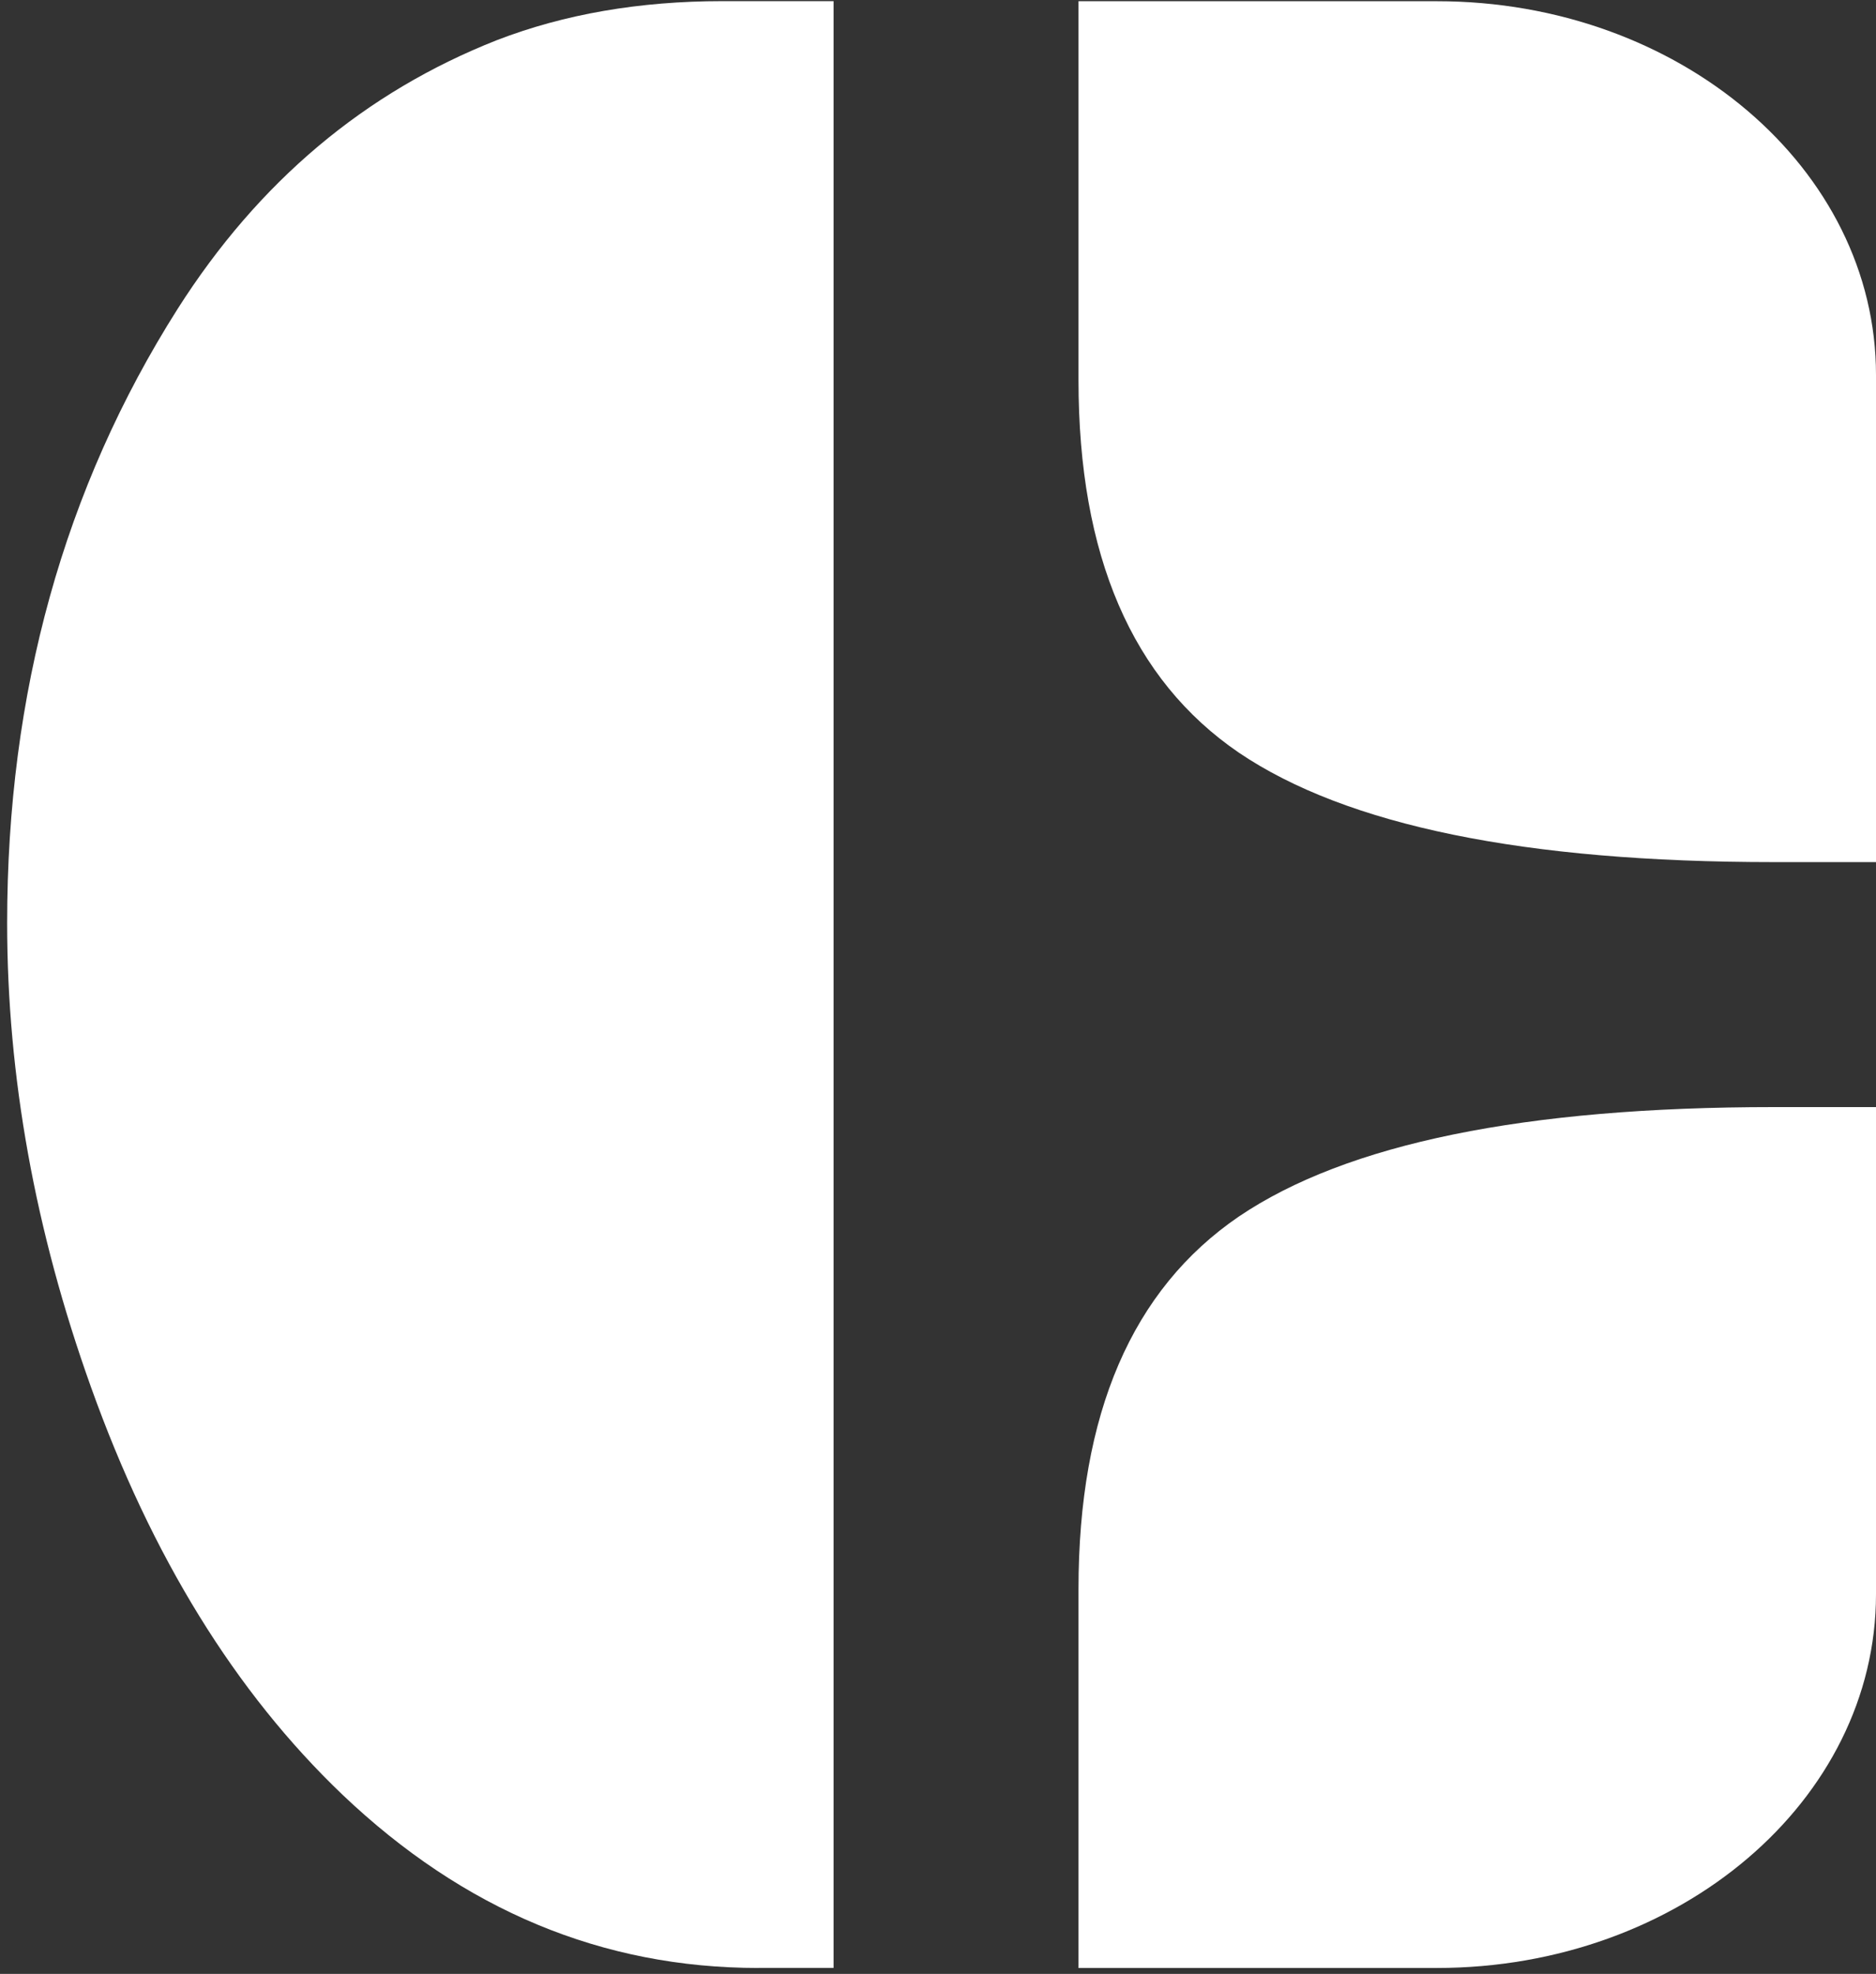
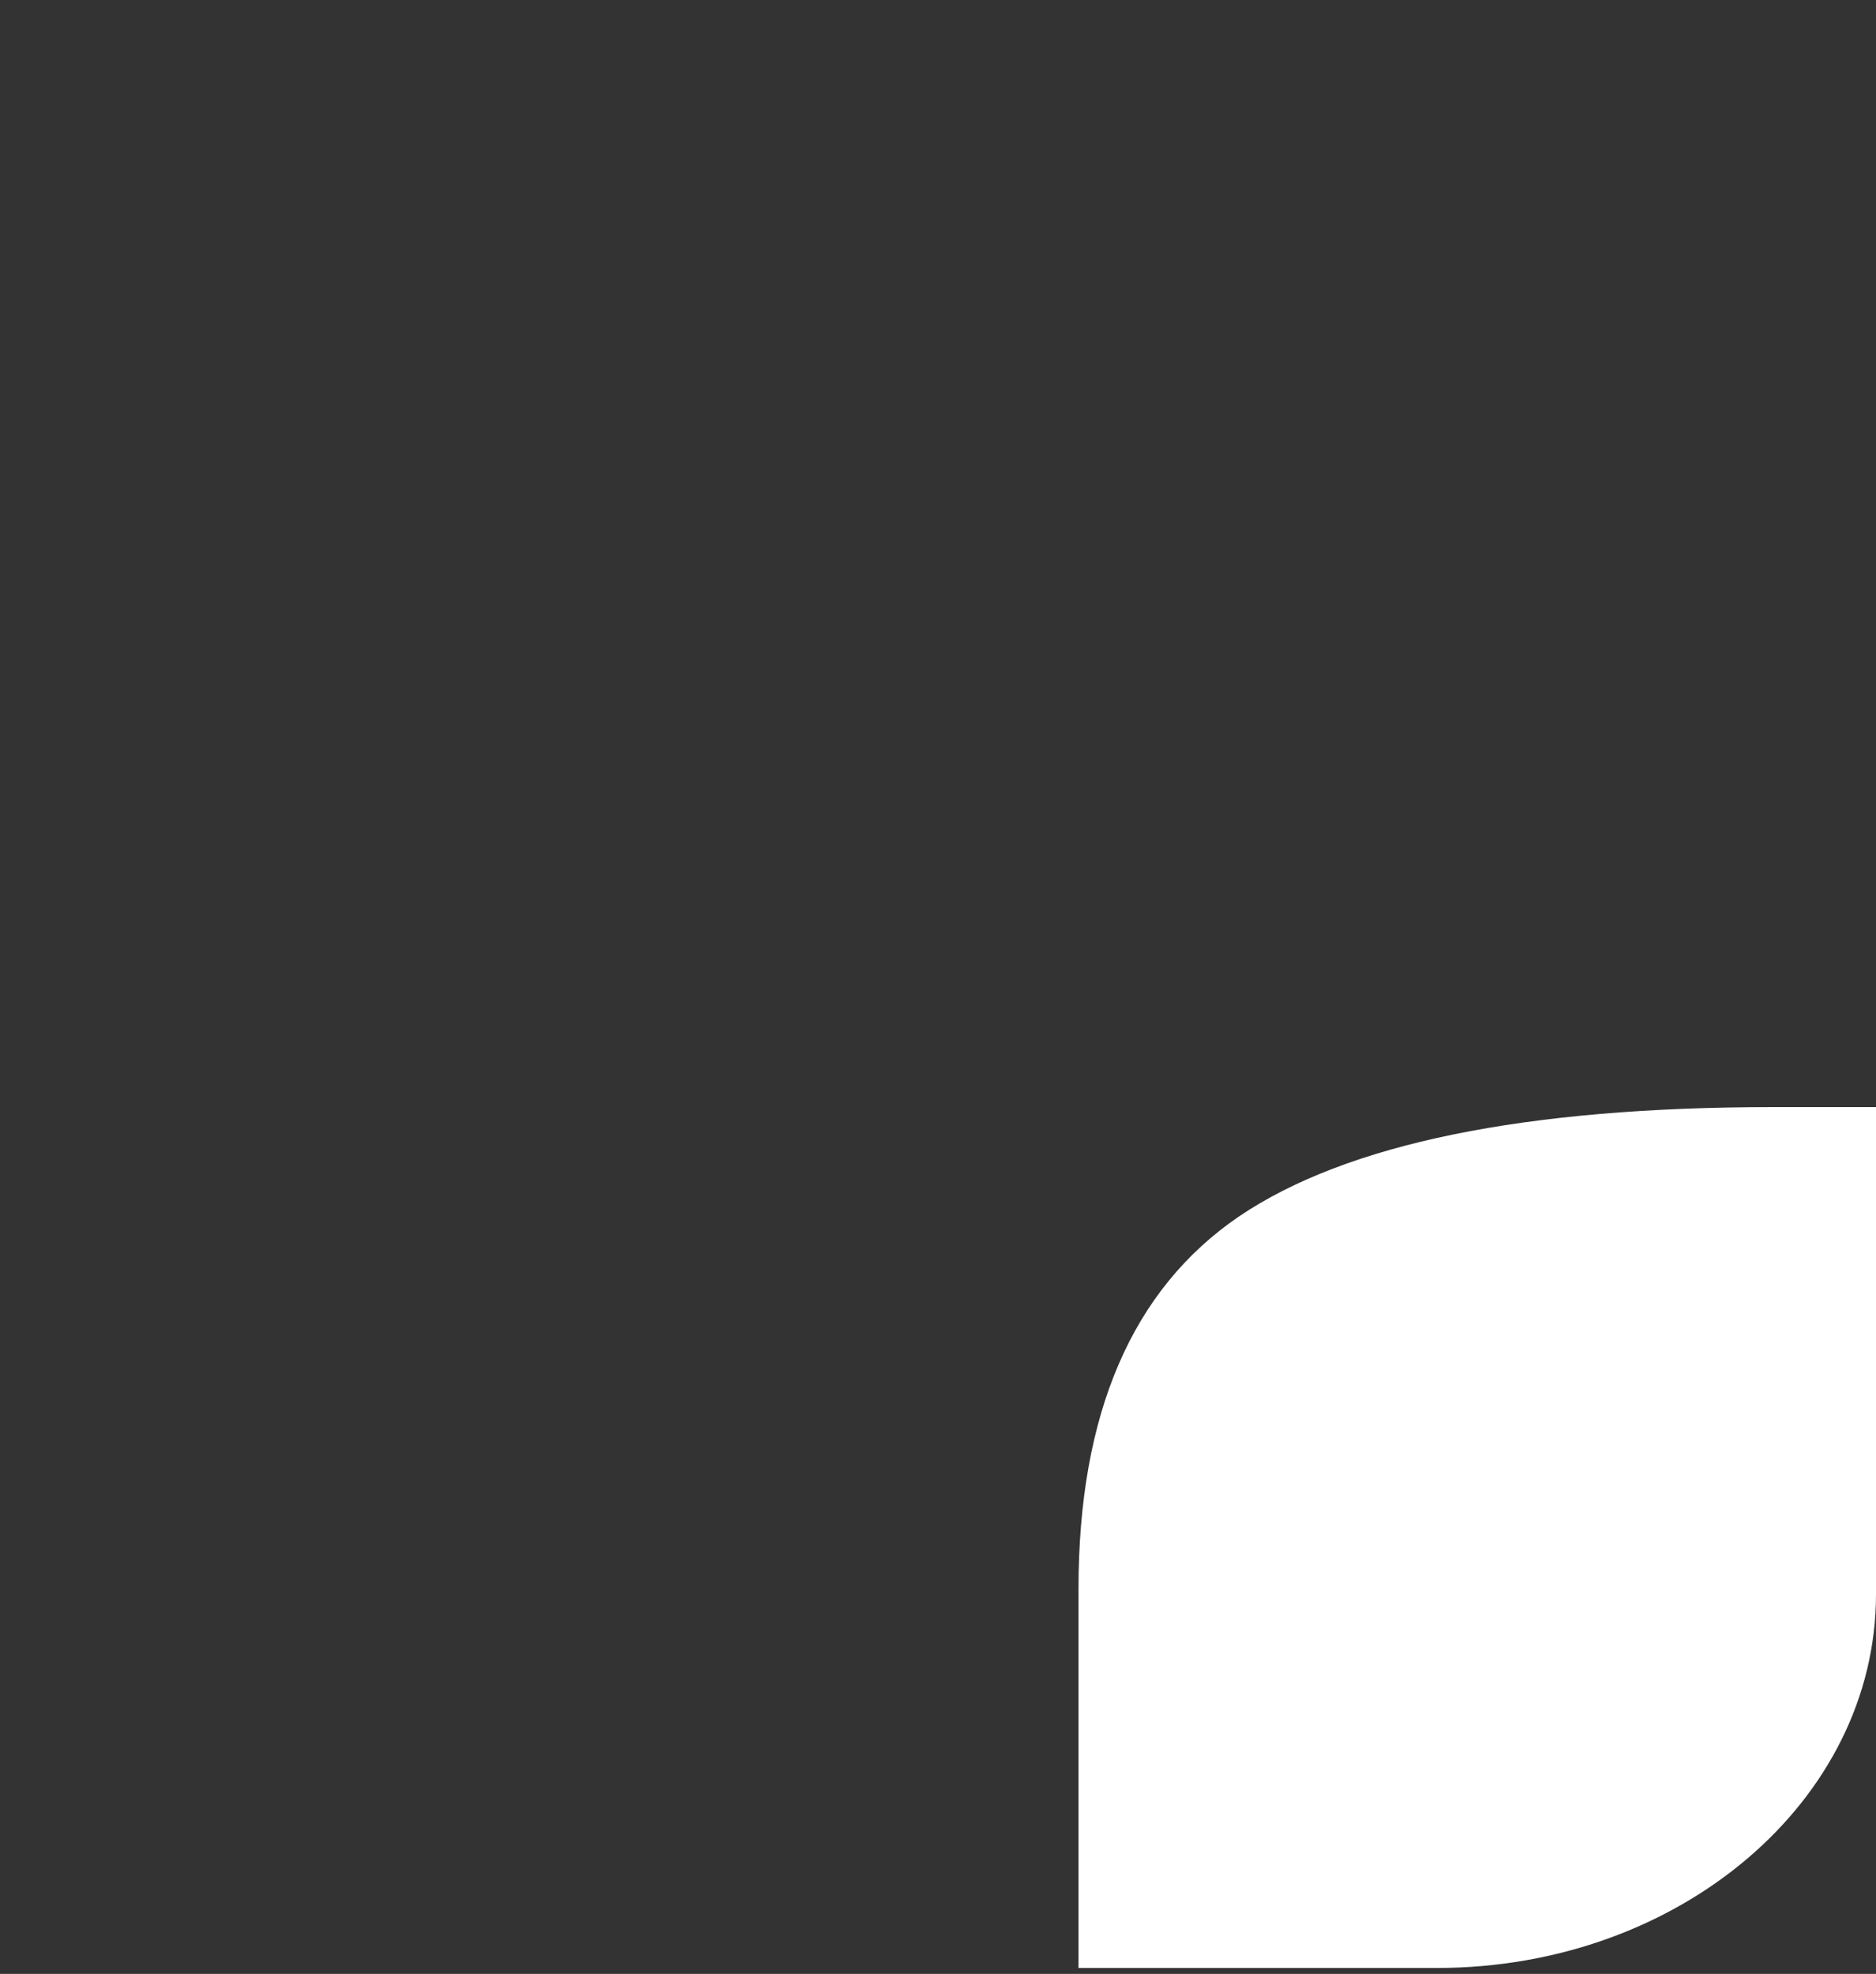
<svg xmlns="http://www.w3.org/2000/svg" width="231" height="243" viewBox="0 0 231 243" fill="none">
  <rect x="0" y="0" width="231" height="243" fill="#333333" stroke="none" />
-   <path d="M93.39 242.27C74.18 242.27 57.1 235.15 42.15 220.92C28.99 208.35 18.67 191.63 11.2 170.75C4.32 151.54 0.88 132.5 0.88 113.64C0.88 85.3 7.88 60.09 21.87 38.03C31.83 22.37 44.94 11.34 61.19 4.94C69.49 1.74 78.74 0.14 88.94 0.14H102.64V242.26H93.39V242.27Z" fill="white" />
-   <path d="M132.8 0.15H176.94C206.8 0.15 231 20.75 231 46.16V106.13H218.37C187.77 106.13 165.83 101.64 152.55 92.66C139.39 83.68 132.8 68.39 132.8 46.79V0.15Z" fill="white" />
  <path d="M132.8 242.27H176.94C206.8 242.27 231 221.67 231 196.26V136.29H218.37C187.77 136.29 165.83 140.78 152.55 149.76C139.39 158.74 132.8 174.03 132.8 195.63V242.27Z" fill="white" />
</svg>